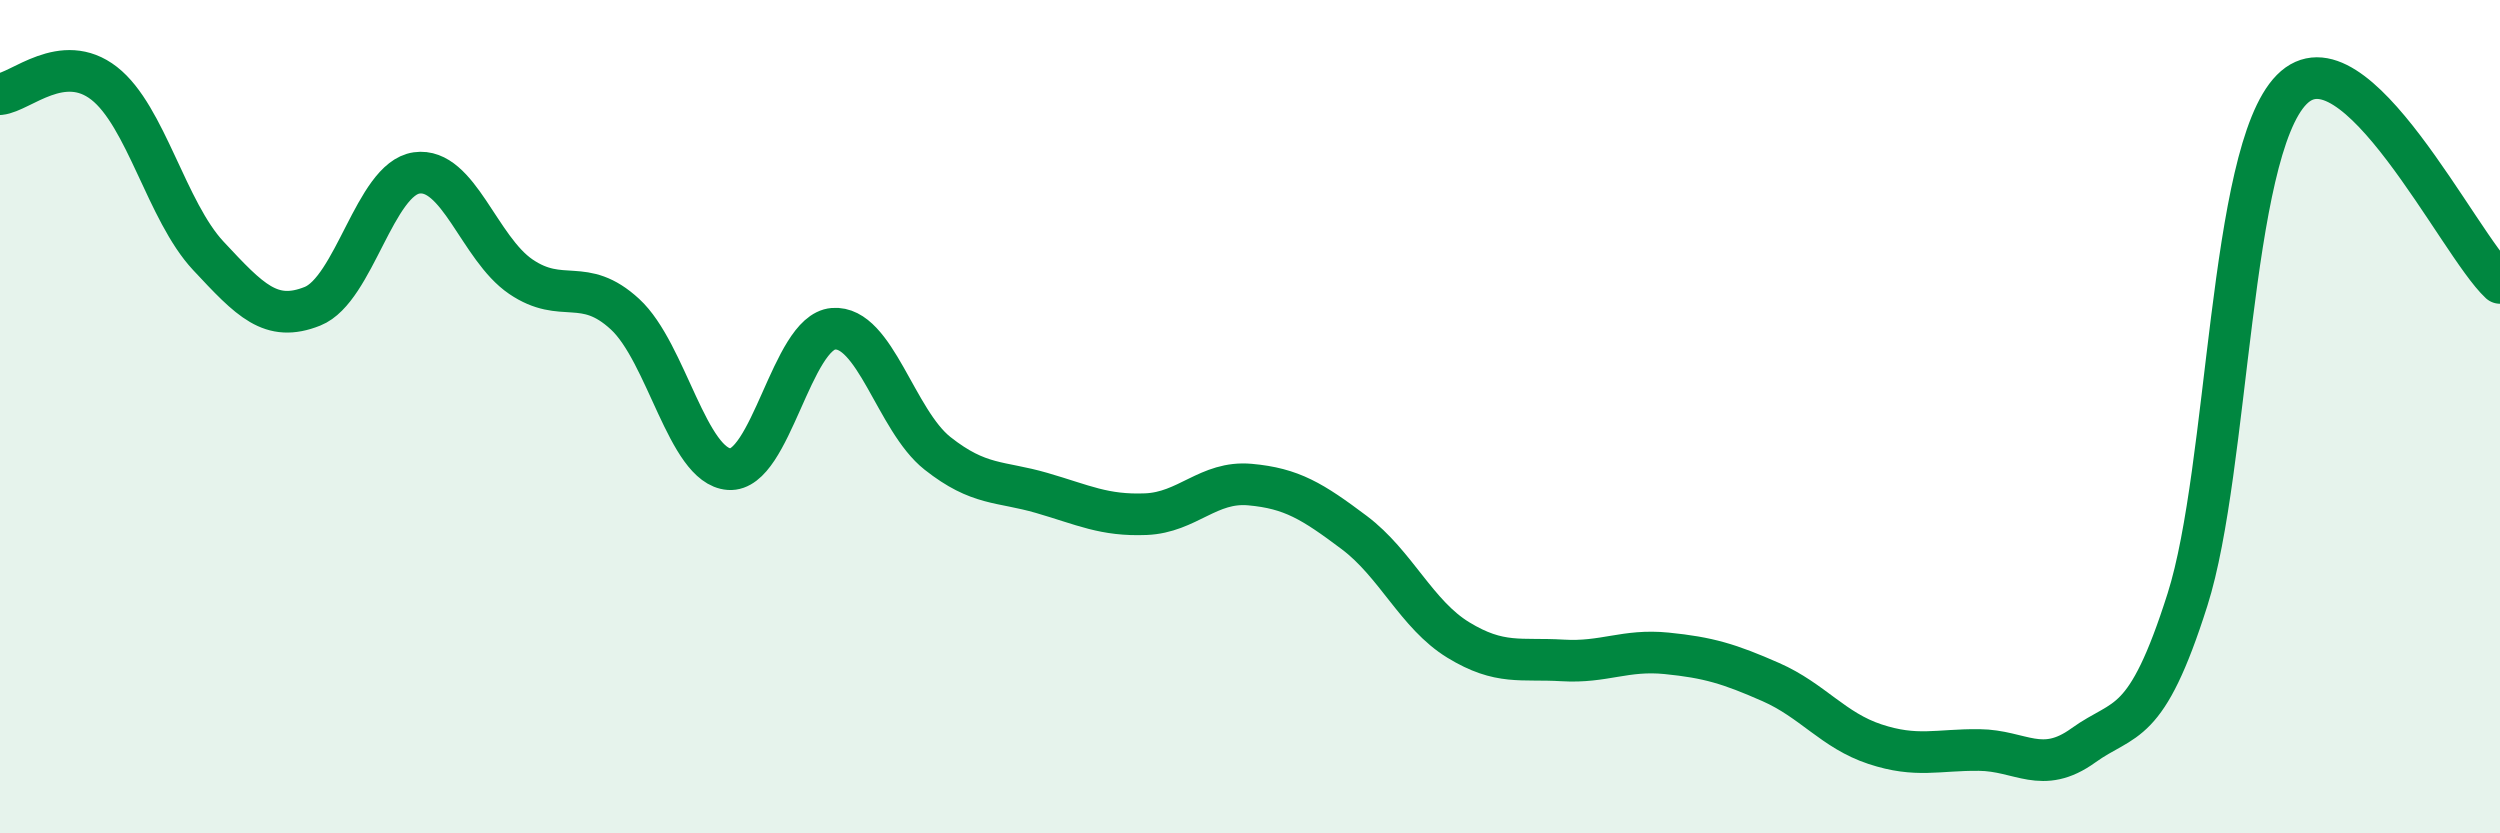
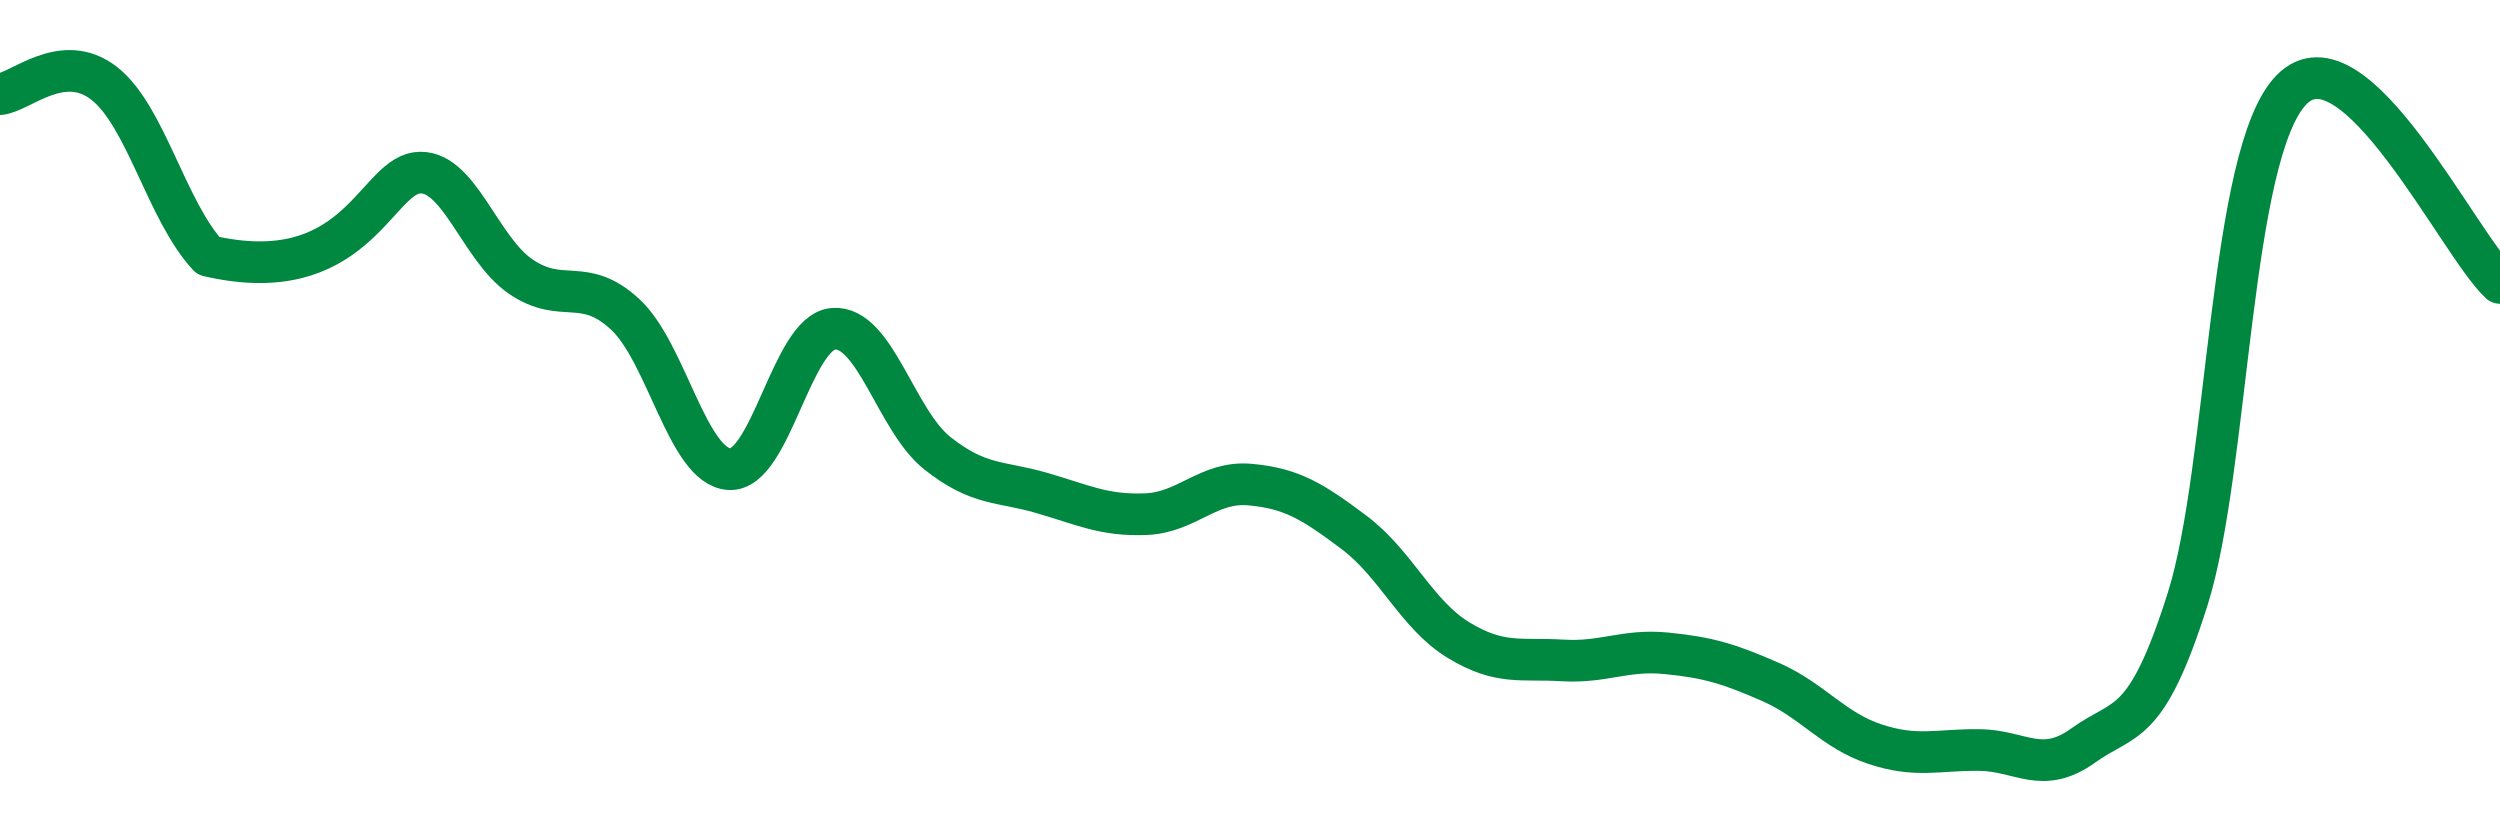
<svg xmlns="http://www.w3.org/2000/svg" width="60" height="20" viewBox="0 0 60 20">
-   <path d="M 0,2.26 C 0.5,2.21 1.5,1.22 2.5,2 C 3.5,2.78 4,5.07 5,6.14 C 6,7.21 6.5,7.75 7.5,7.35 C 8.5,6.95 9,4.29 10,4.15 C 11,4.01 11.5,5.96 12.5,6.64 C 13.5,7.32 14,6.62 15,7.54 C 16,8.46 16.5,11.19 17.5,11.26 C 18.5,11.33 19,7.97 20,7.89 C 21,7.81 21.5,10.09 22.5,10.88 C 23.5,11.67 24,11.54 25,11.83 C 26,12.12 26.5,12.38 27.5,12.34 C 28.5,12.3 29,11.54 30,11.63 C 31,11.72 31.5,12.03 32.5,12.78 C 33.5,13.53 34,14.75 35,15.36 C 36,15.97 36.5,15.79 37.5,15.85 C 38.5,15.91 39,15.58 40,15.68 C 41,15.78 41.5,15.93 42.5,16.37 C 43.5,16.81 44,17.53 45,17.86 C 46,18.19 46.5,17.99 47.5,18 C 48.5,18.01 49,18.61 50,17.89 C 51,17.17 51.5,17.54 52.5,14.39 C 53.5,11.24 53.5,3.67 55,2.15 C 56.5,0.63 59,5.86 60,6.79L60 20L0 20Z" fill="#008740" opacity="0.1" stroke-linecap="round" stroke-linejoin="round" />
-   <path d="M 0,2.26 C 0.5,2.21 1.5,1.22 2.5,2 C 3.5,2.78 4,5.07 5,6.14 C 6,7.21 6.5,7.75 7.5,7.35 C 8.5,6.95 9,4.29 10,4.15 C 11,4.01 11.5,5.96 12.5,6.64 C 13.5,7.32 14,6.62 15,7.54 C 16,8.46 16.5,11.19 17.5,11.26 C 18.5,11.33 19,7.97 20,7.89 C 21,7.81 21.5,10.09 22.5,10.88 C 23.5,11.67 24,11.54 25,11.83 C 26,12.12 26.5,12.38 27.5,12.34 C 28.5,12.3 29,11.54 30,11.63 C 31,11.72 31.5,12.03 32.5,12.78 C 33.5,13.53 34,14.75 35,15.36 C 36,15.97 36.5,15.79 37.5,15.85 C 38.5,15.91 39,15.58 40,15.68 C 41,15.78 41.5,15.93 42.5,16.37 C 43.5,16.81 44,17.53 45,17.86 C 46,18.19 46.5,17.99 47.5,18 C 48.5,18.01 49,18.61 50,17.89 C 51,17.17 51.5,17.54 52.5,14.39 C 53.5,11.24 53.5,3.67 55,2.15 C 56.5,0.63 59,5.86 60,6.79" stroke="#008740" stroke-width="1" fill="none" stroke-linecap="round" stroke-linejoin="round" />
+   <path d="M 0,2.26 C 0.5,2.21 1.5,1.22 2.5,2 C 3.5,2.78 4,5.07 5,6.14 C 8.5,6.95 9,4.29 10,4.15 C 11,4.01 11.5,5.96 12.5,6.64 C 13.5,7.32 14,6.62 15,7.54 C 16,8.46 16.5,11.19 17.5,11.26 C 18.5,11.33 19,7.97 20,7.89 C 21,7.81 21.5,10.09 22.5,10.88 C 23.5,11.67 24,11.54 25,11.83 C 26,12.12 26.5,12.38 27.5,12.34 C 28.5,12.3 29,11.54 30,11.63 C 31,11.72 31.5,12.03 32.5,12.78 C 33.5,13.53 34,14.75 35,15.36 C 36,15.97 36.5,15.79 37.5,15.85 C 38.5,15.91 39,15.58 40,15.68 C 41,15.78 41.5,15.93 42.5,16.37 C 43.5,16.81 44,17.53 45,17.86 C 46,18.19 46.5,17.99 47.5,18 C 48.5,18.01 49,18.61 50,17.89 C 51,17.17 51.5,17.54 52.5,14.39 C 53.5,11.24 53.5,3.67 55,2.15 C 56.5,0.63 59,5.86 60,6.79" stroke="#008740" stroke-width="1" fill="none" stroke-linecap="round" stroke-linejoin="round" />
</svg>